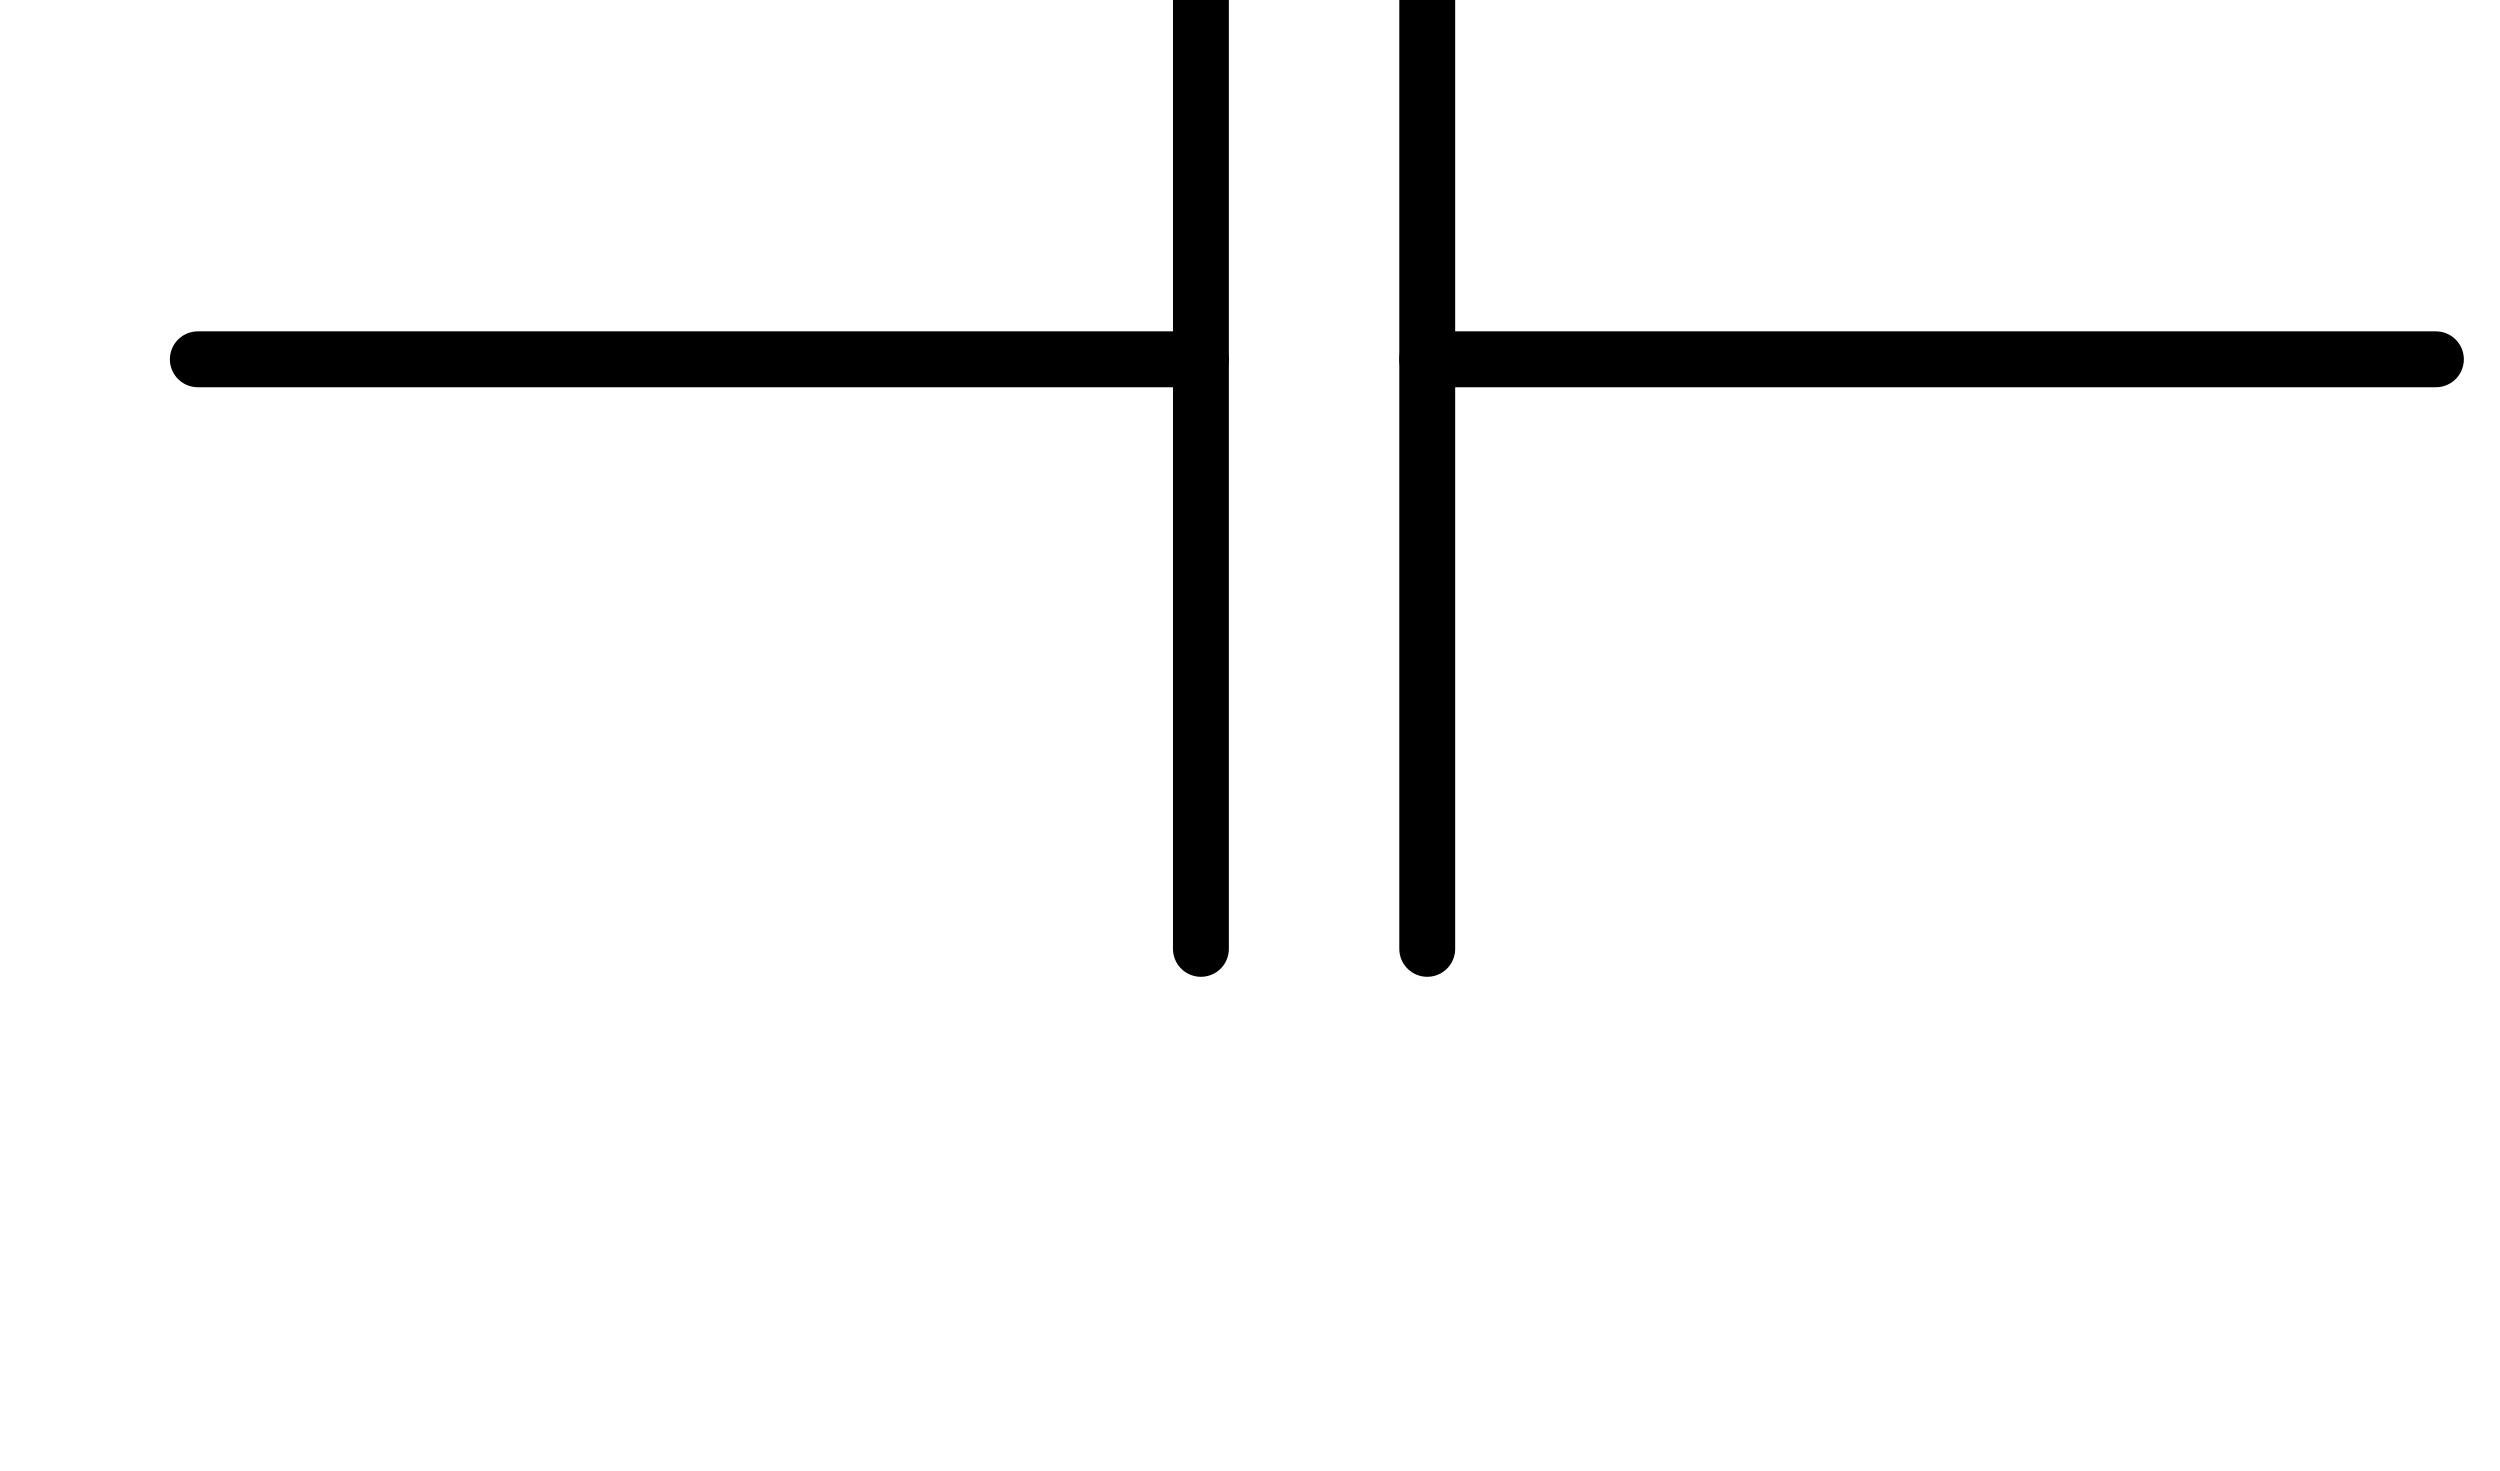
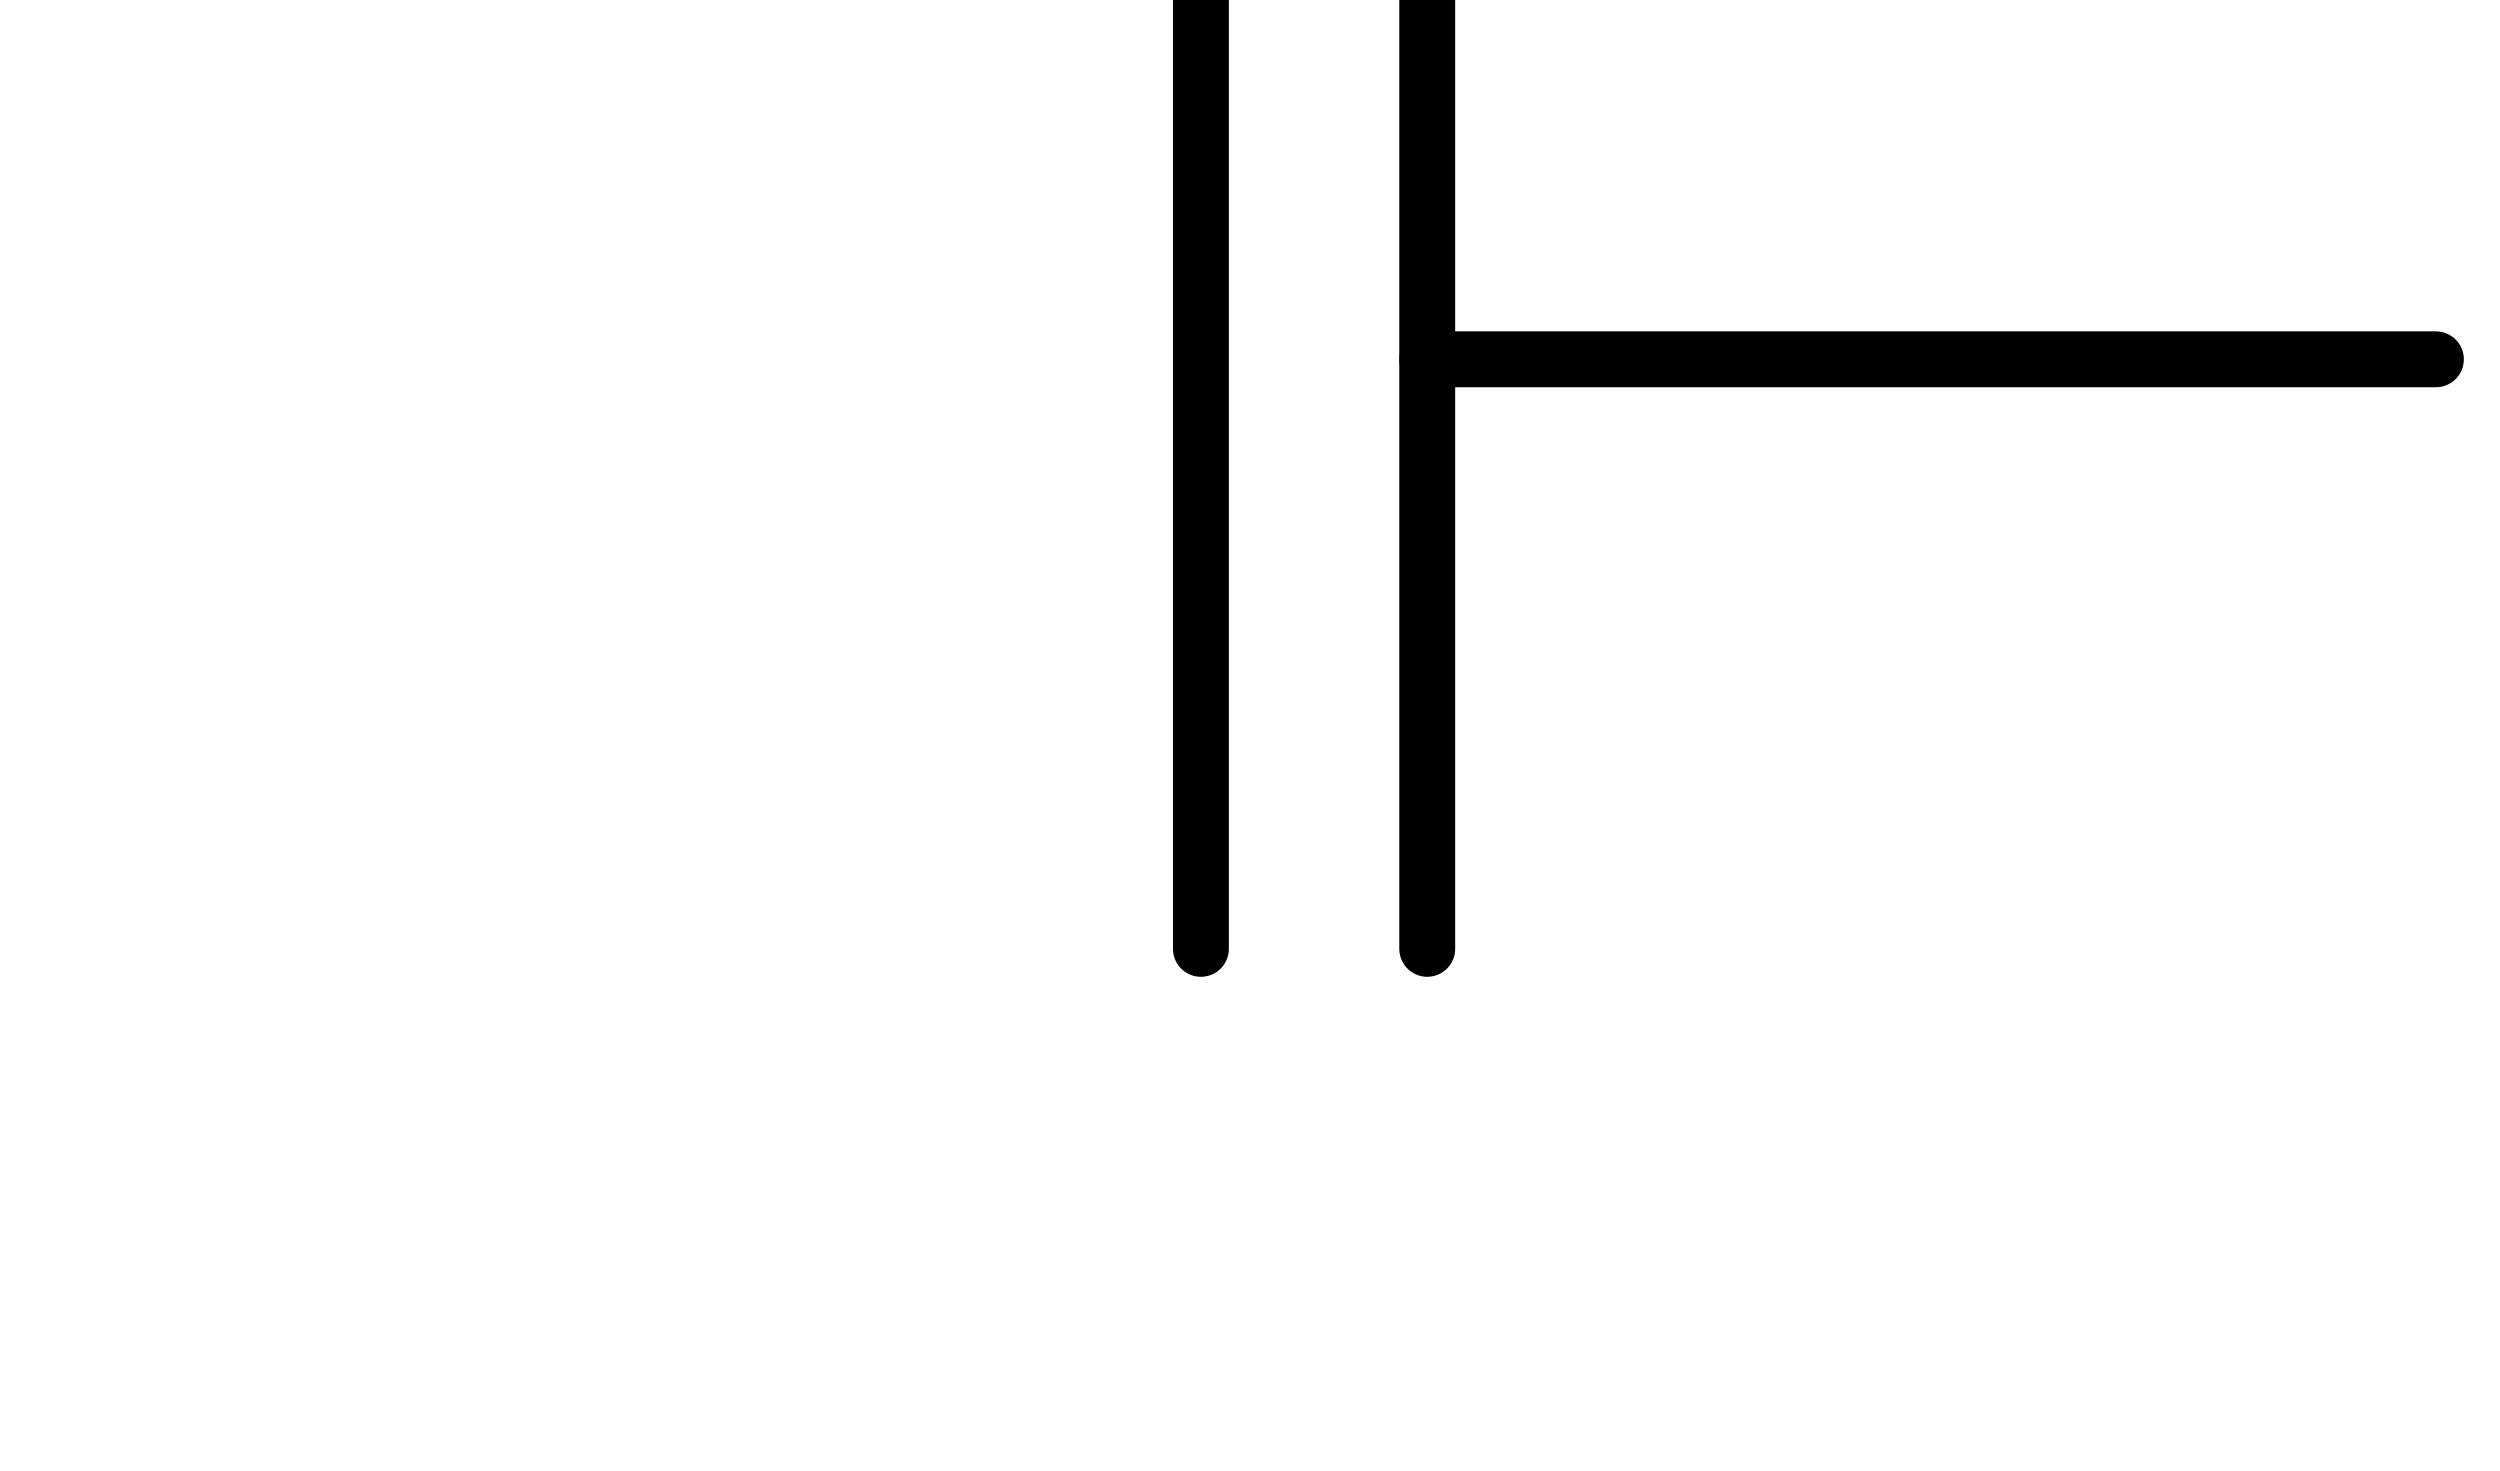
<svg xmlns="http://www.w3.org/2000/svg" xmlns:ns1="http://www.inkscape.org/namespaces/inkscape" xmlns:ns2="http://sodipodi.sourceforge.net/DTD/sodipodi-0.dtd" width="17mm" height="10mm" viewBox="0 0 17 10" version="1.1" id="svg6816" ns1:version="1.2.1 (9c6d41e410, 2022-07-14)" ns2:docname="capacitor.svg">
  <ns2:namedview id="namedview6818" pagecolor="#ffffff" bordercolor="#000000" borderopacity="0.25" ns1:showpageshadow="2" ns1:pageopacity="0.0" ns1:pagecheckerboard="0" ns1:deskcolor="#d1d1d1" ns1:document-units="mm" showgrid="false" ns1:zoom="8.446077" ns1:cx="24.034827" ns1:cy="-9.2942558" ns1:window-width="1920" ns1:window-height="1017" ns1:window-x="-8" ns1:window-y="-8" ns1:window-maximized="1" ns1:current-layer="layer1" />
  <defs id="defs6813" />
  <g ns1:label="Ebene 1" ns1:groupmode="layer" id="layer1" transform="translate(-178.077,-129.492)">
    <g id="g206" transform="matrix(0.019,0,0,0.019,149.365,222.08)">
      <g id="g208" transform="translate(1581.957,-4744.461)">
-         <path d="M 0,0 H 359" style="fill:none;stroke:#000000;stroke-width:20;stroke-linecap:round;stroke-linejoin:miter;stroke-miterlimit:10;stroke-dasharray:none;stroke-opacity:1" id="path210" />
-       </g>
+         </g>
    </g>
    <g id="g212" transform="matrix(0.019,0,0,0.019,149.365,222.08)">
      <g id="g214" transform="translate(1940.957,-4958.461)">
        <path d="M 0,0 V 425" style="fill:none;stroke:#000000;stroke-width:20;stroke-linecap:round;stroke-linejoin:miter;stroke-miterlimit:10;stroke-dasharray:none;stroke-opacity:1" id="path216" />
      </g>
    </g>
    <g id="g218" transform="matrix(0.019,0,0,0.019,149.365,222.08)">
      <g id="g220" transform="translate(2021.957,-4958.461)">
        <path d="M 0,0 V 425" style="fill:none;stroke:#000000;stroke-width:20;stroke-linecap:round;stroke-linejoin:miter;stroke-miterlimit:10;stroke-dasharray:none;stroke-opacity:1" id="path222" />
      </g>
    </g>
    <g id="g224" transform="matrix(0.019,0,0,0.019,149.365,222.08)">
      <g id="g226" transform="translate(2021.957,-4744.461)">
        <path d="M 0,0 H 361" style="fill:none;stroke:#000000;stroke-width:20;stroke-linecap:round;stroke-linejoin:miter;stroke-miterlimit:10;stroke-dasharray:none;stroke-opacity:1" id="path228" />
      </g>
    </g>
  </g>
</svg>